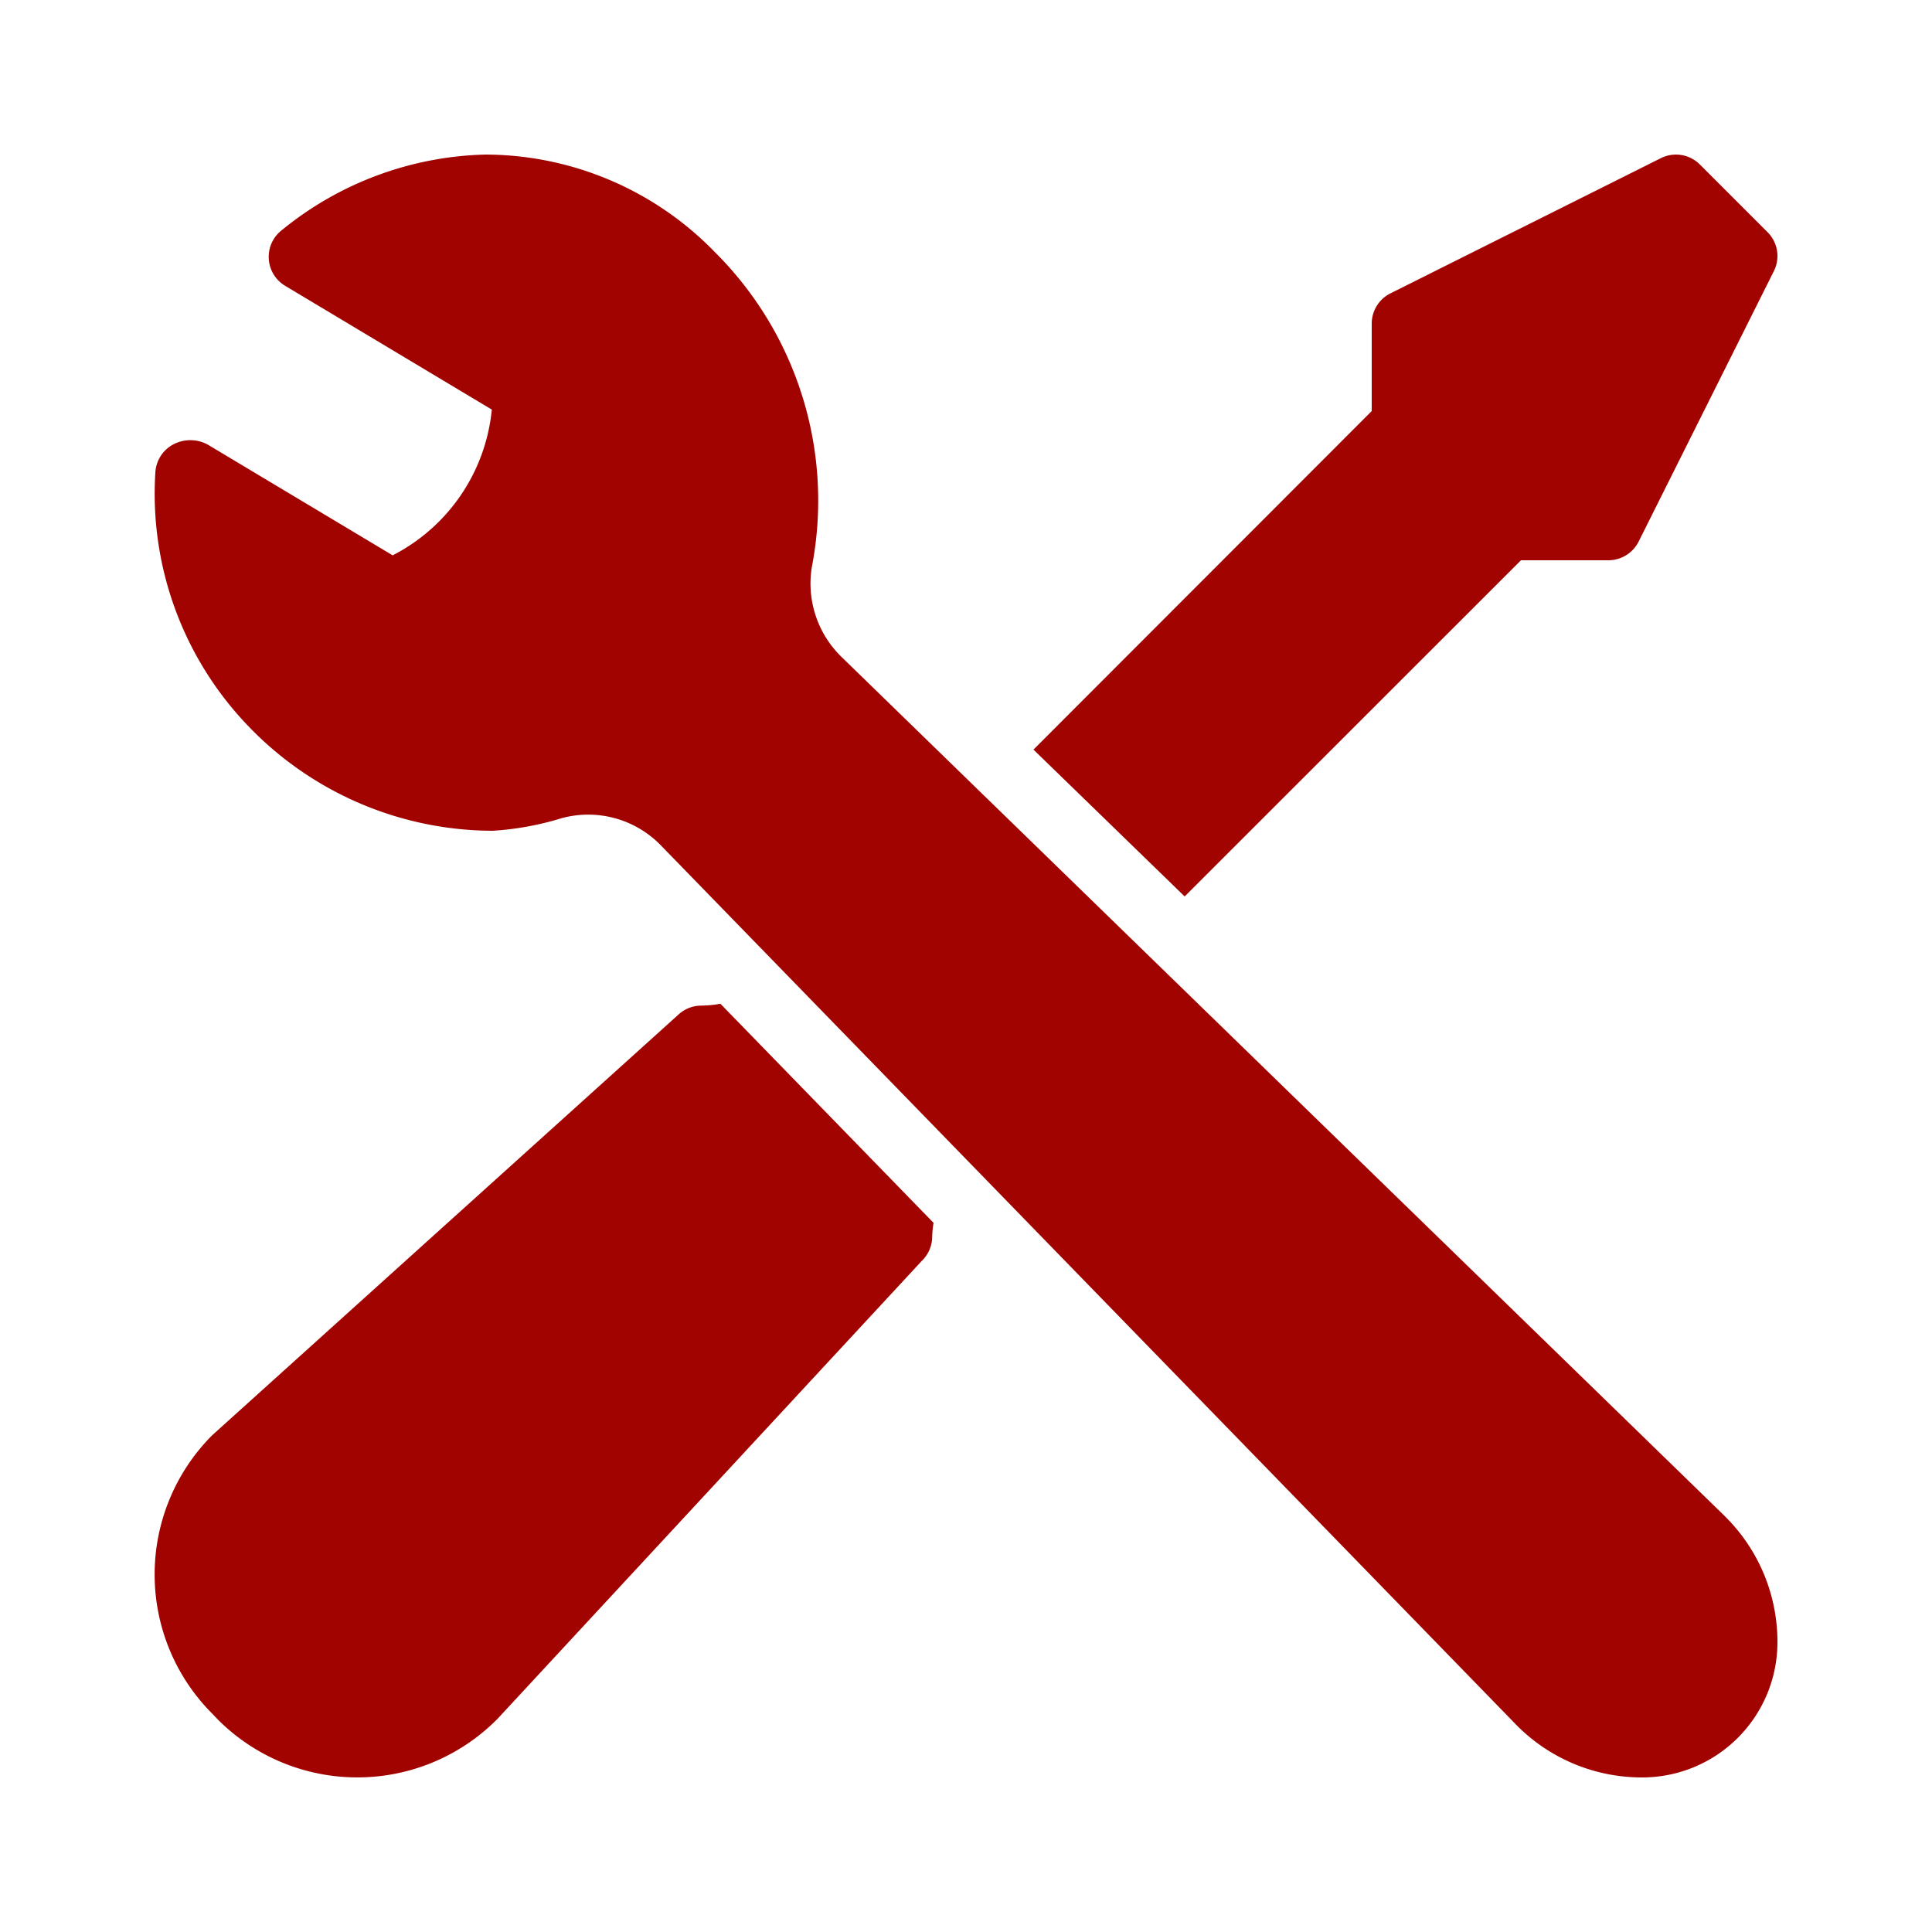
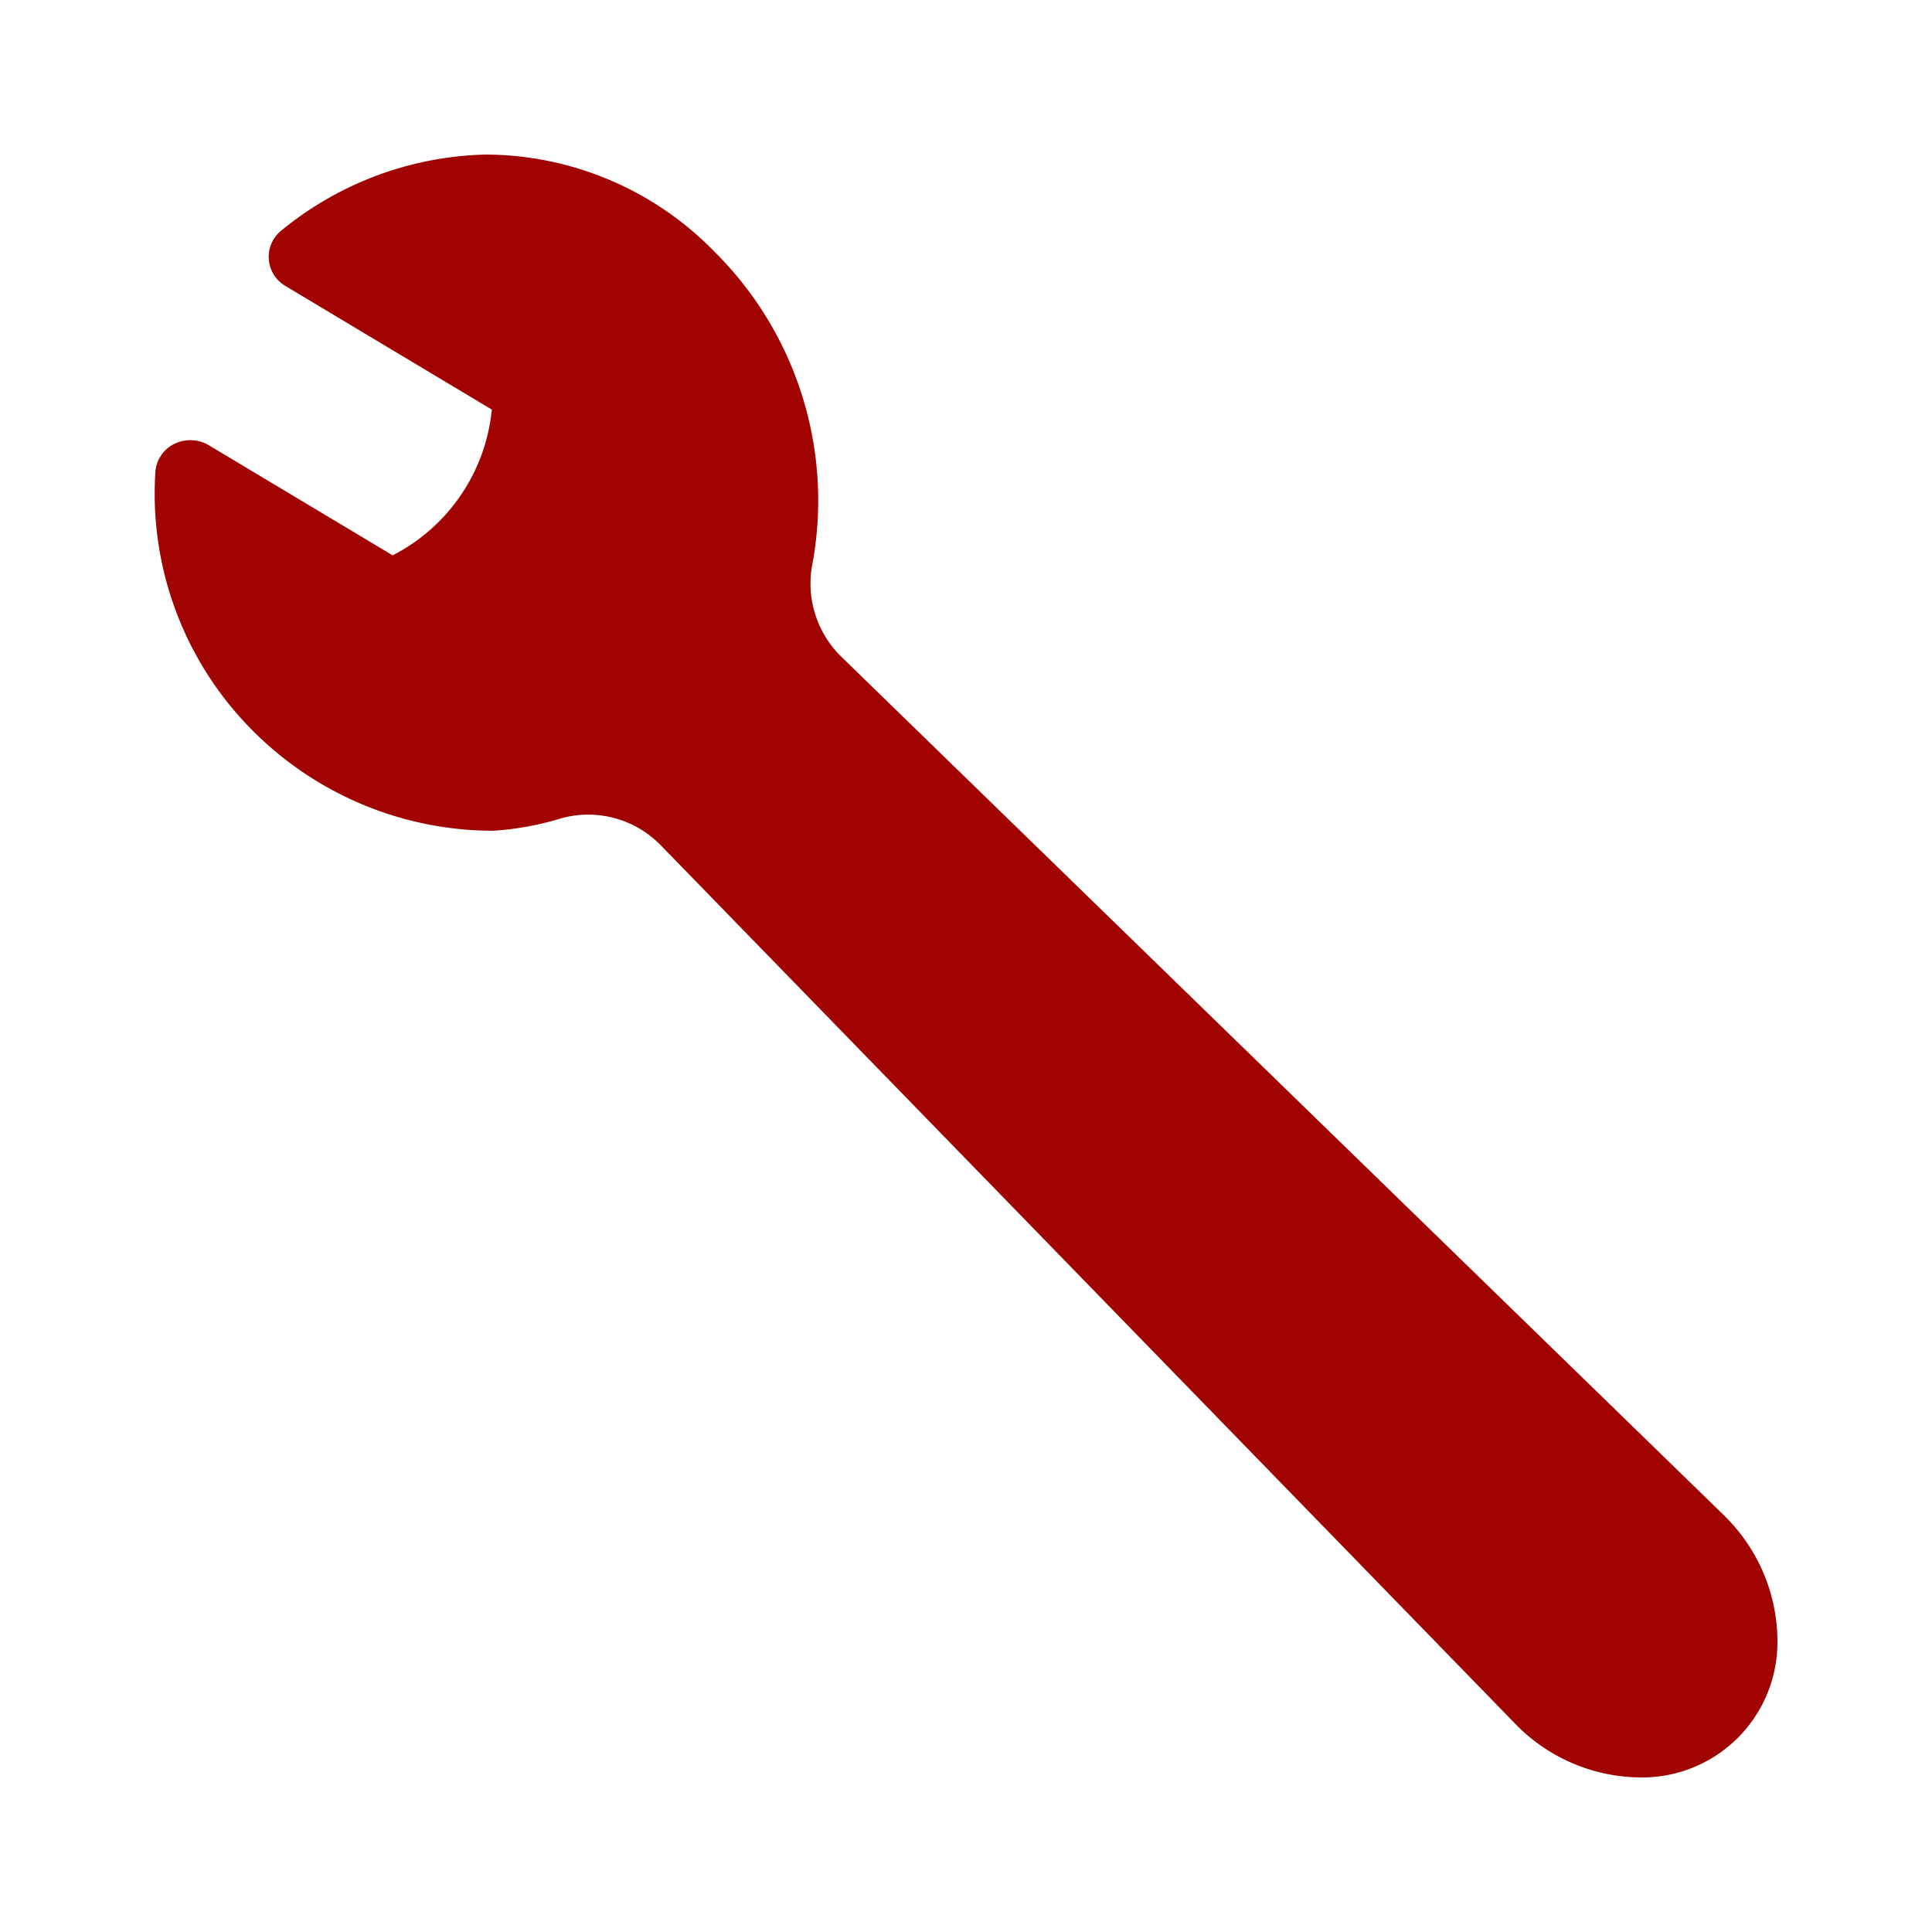
<svg xmlns="http://www.w3.org/2000/svg" id="icon_job20" width="50" height="50" viewBox="0 0 50 50">
  <defs>
    <clipPath id="clip-path">
      <rect id="長方形_186" data-name="長方形 186" width="50" height="50" fill="none" />
    </clipPath>
  </defs>
  <g id="グループ_194" data-name="グループ 194" clip-path="url(#clip-path)">
    <path id="パス_673" data-name="パス 673" d="M44.649,39.248,21.765,16.988a2.65,2.65,0,0,1-.755-2.311A9.066,9.066,0,0,0,18.5,6.524,8.3,8.3,0,0,0,12.565,4,8.657,8.657,0,0,0,7.28,5.967a.873.873,0,0,0,.1,1.43L12.728,10.6a4.756,4.756,0,0,1-2.566,3.772L5.376,11.506a.944.944,0,0,0-.9,0,.878.878,0,0,0-.455.717,8.675,8.675,0,0,0,2.366,6.528A8.788,8.788,0,0,0,12.751,21.5a7.658,7.658,0,0,0,1.79-.327,2.619,2.619,0,0,1,2.557.7L39.257,44.655A4.556,4.556,0,0,0,42.5,46,3.5,3.5,0,0,0,46,42.5a4.56,4.56,0,0,0-1.351-3.25" fill="#a10300" />
-     <path id="パス_674" data-name="パス 674" d="M39.362,14.5h2.263a.877.877,0,0,0,.782-.483l3.5-7a.87.87,0,0,0-.165-1.01l-1.75-1.75a.873.873,0,0,0-1.009-.164l-7,3.5a.876.876,0,0,0-.483.782v2.263L26.746,19.4,30.659,23.2Z" fill="#a10300" />
-     <path id="パス_675" data-name="パス 675" d="M18.151,26.025a.875.875,0,0,0-.586.226L5.493,37.143a5.1,5.1,0,0,0-.012,7.195l.163.17a5.1,5.1,0,0,0,7.231-.024l10.988-11.86A.869.869,0,0,0,24.125,32a2.776,2.776,0,0,1,.035-.353l-5.516-5.67a2.774,2.774,0,0,1-.493.047" fill="#a10300" />
  </g>
</svg>